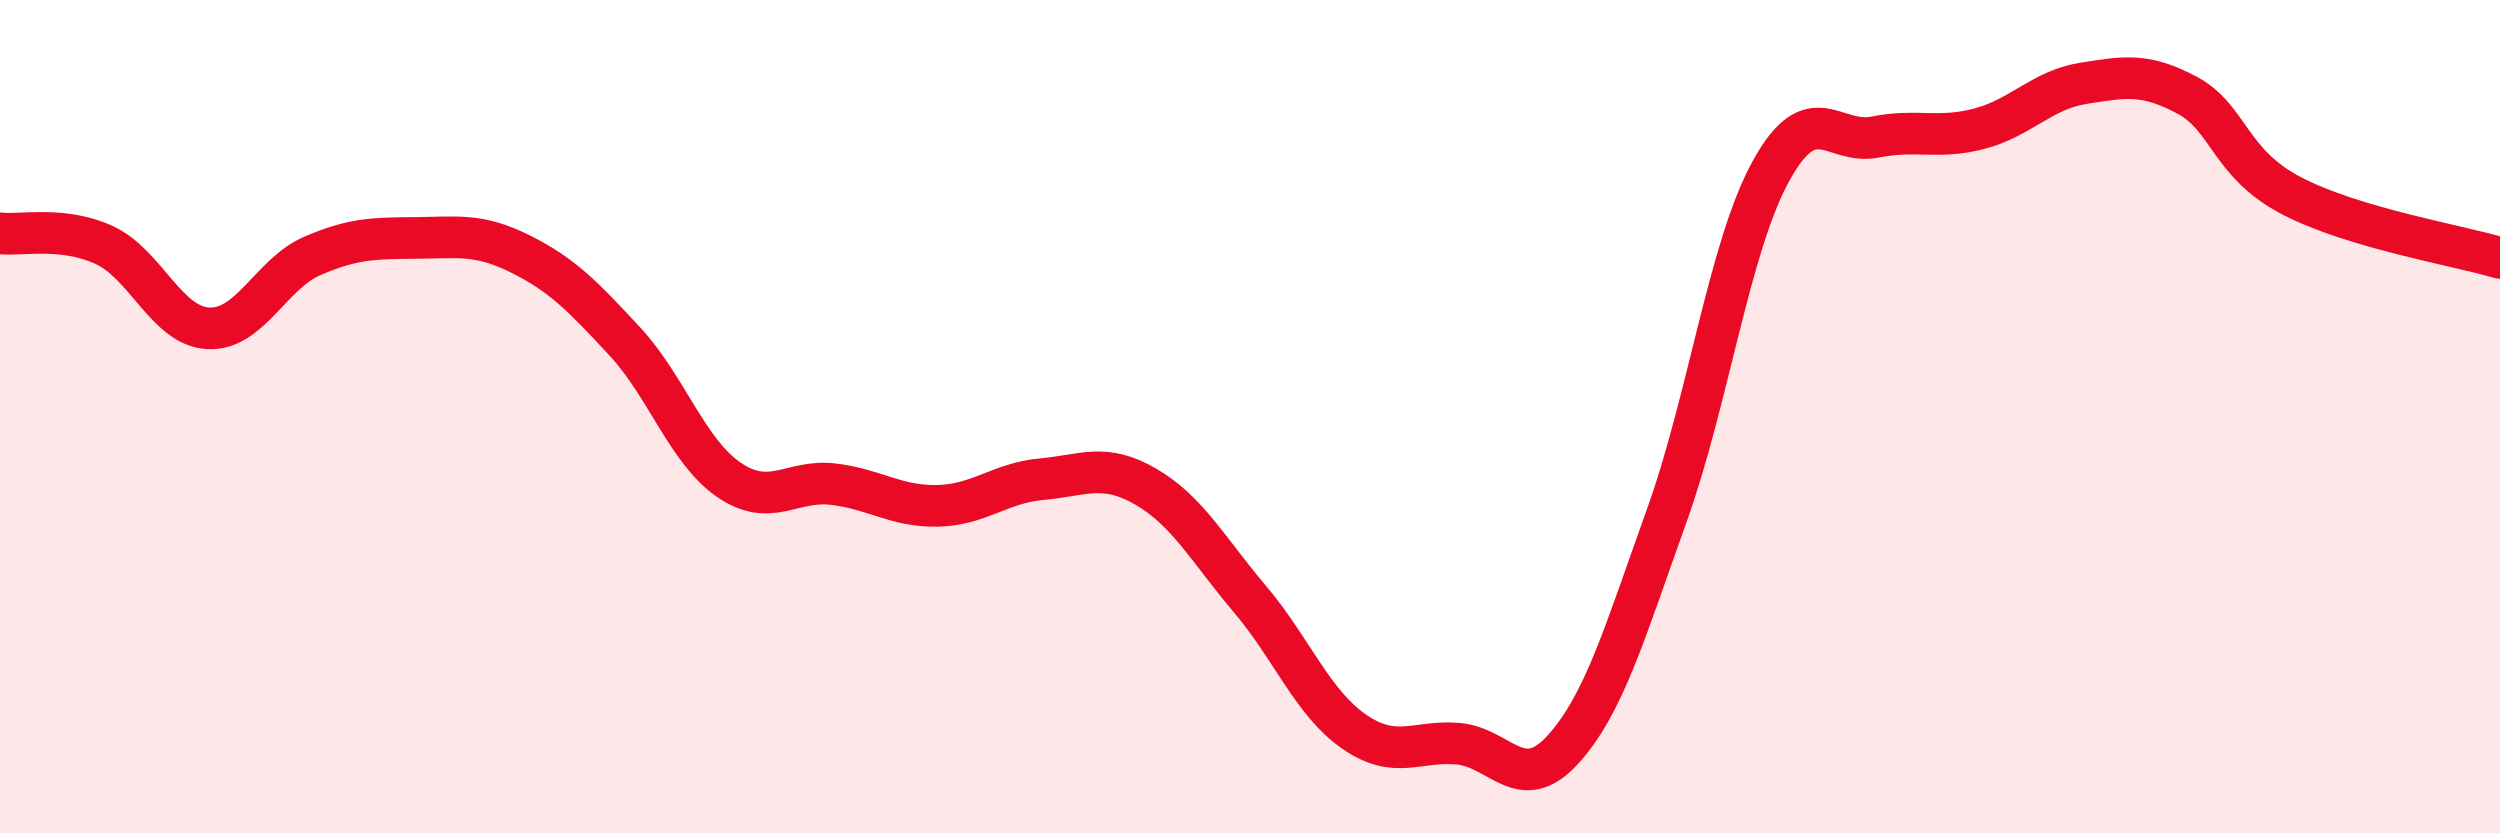
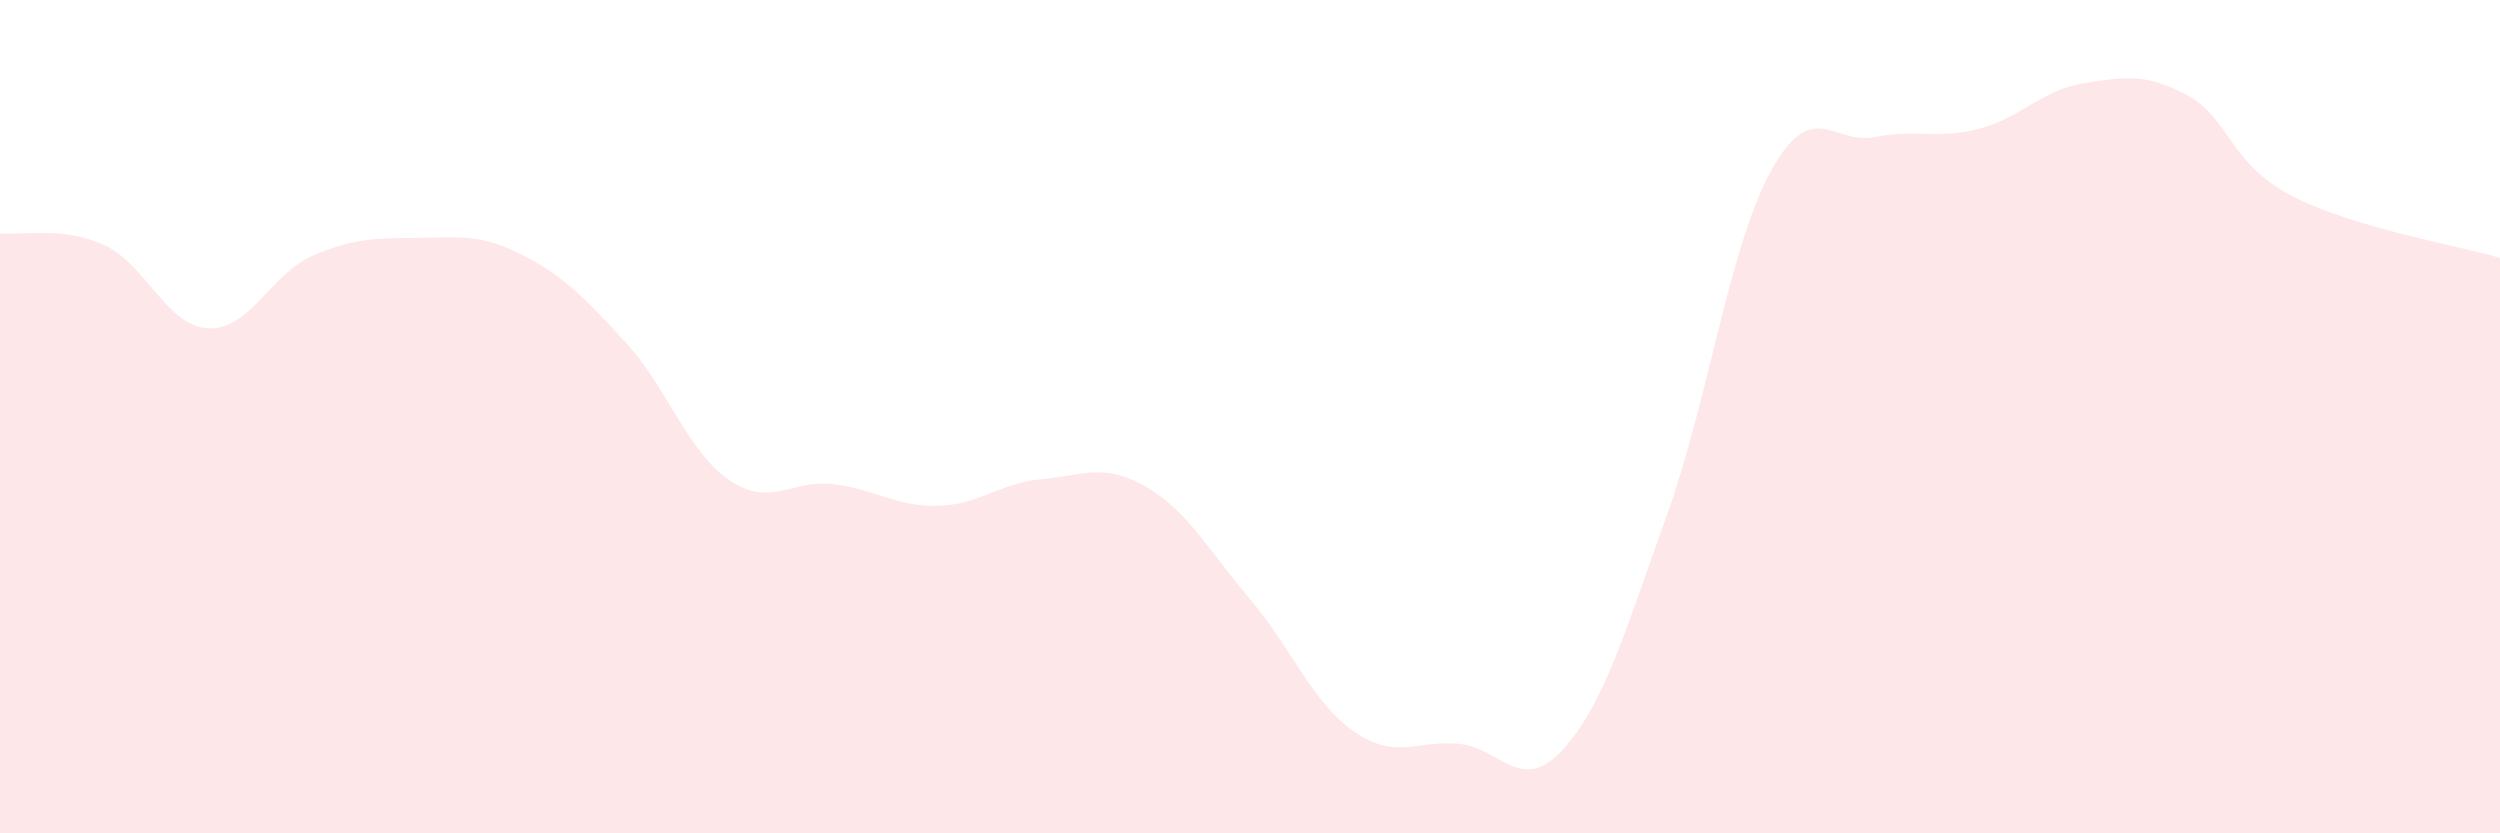
<svg xmlns="http://www.w3.org/2000/svg" width="60" height="20" viewBox="0 0 60 20">
  <path d="M 0,5.6 C 0.5,5.66 1.5,5.42 2.5,5.88 C 3.5,6.34 4,7.83 5,7.88 C 6,7.93 6.5,6.57 7.5,6.14 C 8.5,5.71 9,5.72 10,5.71 C 11,5.7 11.5,5.6 12.5,6.1 C 13.5,6.6 14,7.12 15,8.2 C 16,9.28 16.5,10.84 17.5,11.52 C 18.5,12.2 19,11.5 20,11.62 C 21,11.74 21.5,12.16 22.5,12.14 C 23.5,12.12 24,11.59 25,11.5 C 26,11.41 26.5,11.1 27.5,11.68 C 28.5,12.26 29,13.2 30,14.38 C 31,15.56 31.5,16.87 32.5,17.56 C 33.5,18.25 34,17.76 35,17.85 C 36,17.94 36.5,19.09 37.5,18 C 38.5,16.91 39,15.16 40,12.38 C 41,9.6 41.5,5.93 42.5,4.11 C 43.5,2.29 44,3.49 45,3.29 C 46,3.09 46.5,3.35 47.5,3.09 C 48.5,2.83 49,2.16 50,2 C 51,1.84 51.5,1.75 52.5,2.29 C 53.5,2.83 53.5,3.92 55,4.7 C 56.5,5.48 59,5.89 60,6.19L60 20L0 20Z" fill="#EB0A25" opacity="0.1" stroke-linecap="round" stroke-linejoin="round" />
-   <path d="M 0,5.6 C 0.5,5.66 1.5,5.42 2.5,5.88 C 3.5,6.34 4,7.83 5,7.88 C 6,7.93 6.5,6.57 7.5,6.14 C 8.5,5.71 9,5.72 10,5.71 C 11,5.7 11.5,5.6 12.5,6.1 C 13.5,6.6 14,7.12 15,8.2 C 16,9.28 16.5,10.84 17.5,11.52 C 18.5,12.2 19,11.5 20,11.62 C 21,11.74 21.5,12.16 22.5,12.14 C 23.5,12.12 24,11.59 25,11.5 C 26,11.41 26.5,11.1 27.5,11.68 C 28.5,12.26 29,13.2 30,14.38 C 31,15.56 31.5,16.87 32.5,17.56 C 33.5,18.25 34,17.76 35,17.85 C 36,17.94 36.5,19.09 37.5,18 C 38.5,16.91 39,15.16 40,12.38 C 41,9.6 41.5,5.93 42.5,4.11 C 43.5,2.29 44,3.49 45,3.29 C 46,3.09 46.5,3.35 47.5,3.09 C 48.5,2.83 49,2.16 50,2 C 51,1.84 51.5,1.75 52.5,2.29 C 53.5,2.83 53.5,3.92 55,4.7 C 56.5,5.48 59,5.89 60,6.19" stroke="#EB0A25" stroke-width="1" fill="none" stroke-linecap="round" stroke-linejoin="round" />
</svg>